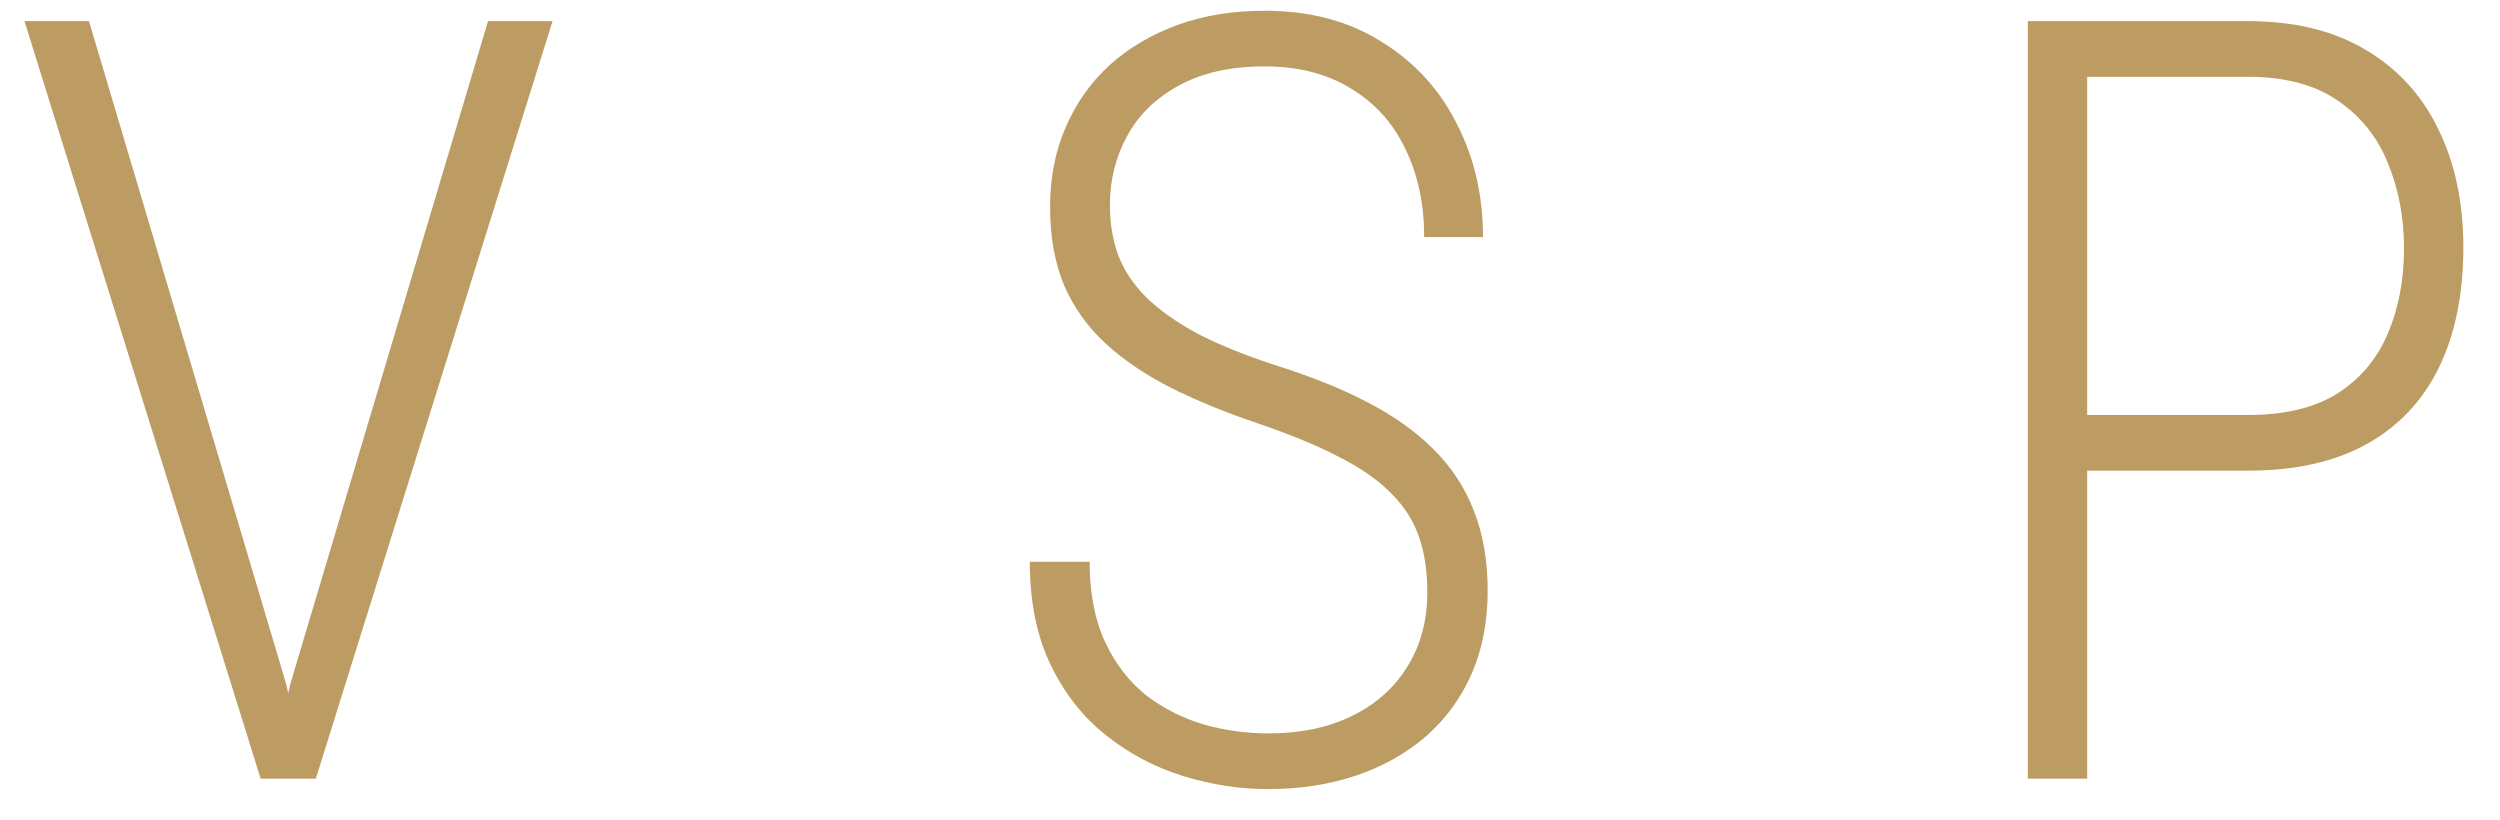
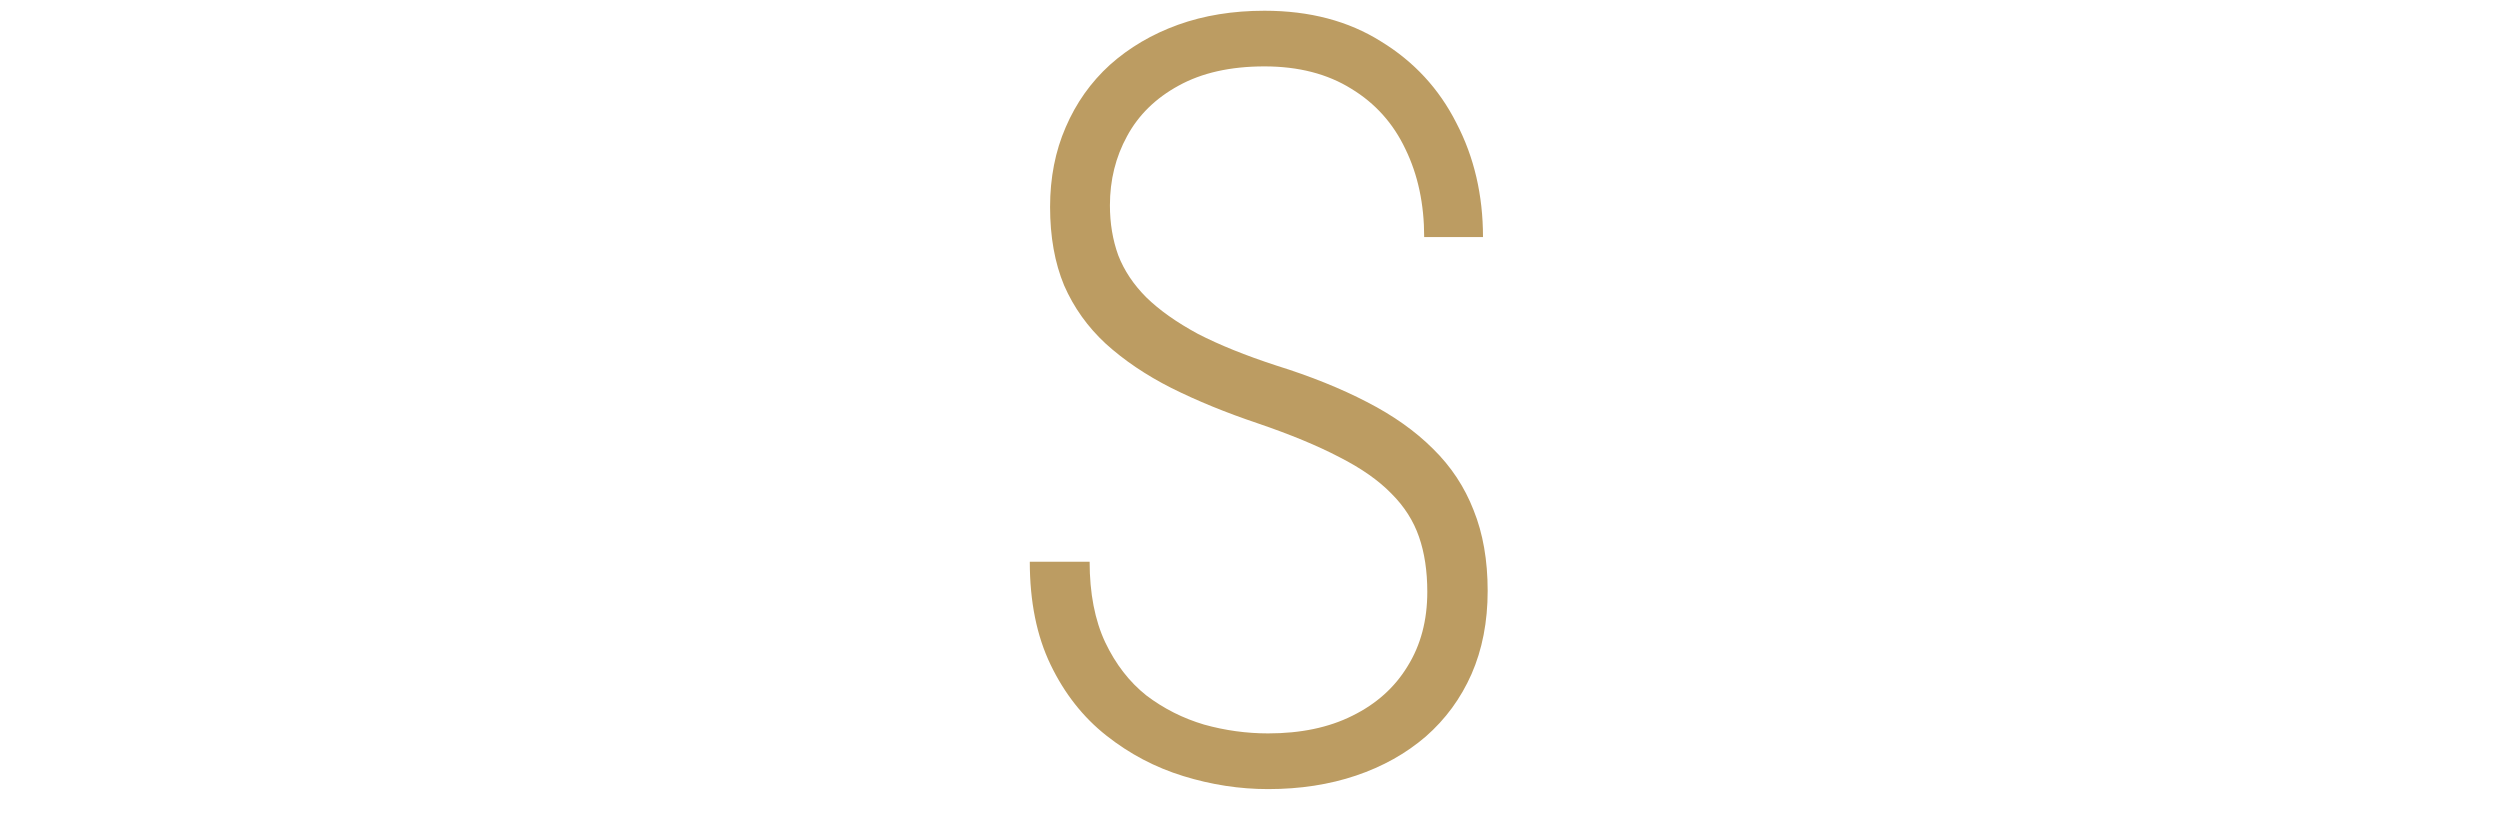
<svg xmlns="http://www.w3.org/2000/svg" width="61" height="20" viewBox="0 0 61 20" fill="none">
-   <path d="M7.084 16.689L11.908 0.516H13.482L7.706 19H6.551L7.084 16.689ZM2.171 0.516L6.982 16.689L7.503 19H6.36L0.597 0.516H2.171Z" fill="#BC9C62" />
  <path d="M34.826 14.442C34.826 13.935 34.759 13.486 34.623 13.097C34.488 12.707 34.264 12.356 33.95 12.043C33.637 11.721 33.214 11.425 32.681 11.154C32.148 10.875 31.483 10.6 30.688 10.329C29.909 10.067 29.206 9.779 28.58 9.466C27.962 9.153 27.429 8.793 26.981 8.387C26.541 7.98 26.202 7.507 25.965 6.965C25.736 6.415 25.622 5.776 25.622 5.048C25.622 4.337 25.749 3.689 26.003 3.105C26.257 2.513 26.617 2.005 27.082 1.582C27.556 1.159 28.11 0.833 28.745 0.604C29.38 0.376 30.082 0.262 30.853 0.262C31.953 0.262 32.901 0.511 33.696 1.011C34.5 1.502 35.114 2.166 35.537 3.004C35.969 3.833 36.185 4.76 36.185 5.784H34.75C34.75 4.98 34.598 4.265 34.293 3.639C33.997 3.012 33.557 2.521 32.973 2.166C32.389 1.802 31.682 1.62 30.853 1.62C30.023 1.62 29.325 1.777 28.758 2.09C28.199 2.395 27.78 2.805 27.501 3.321C27.222 3.829 27.082 4.392 27.082 5.01C27.082 5.45 27.15 5.856 27.285 6.229C27.429 6.601 27.658 6.944 27.971 7.257C28.292 7.57 28.711 7.866 29.228 8.146C29.752 8.416 30.391 8.674 31.145 8.92C31.983 9.182 32.719 9.479 33.354 9.809C33.997 10.139 34.534 10.52 34.966 10.951C35.406 11.383 35.736 11.882 35.956 12.449C36.185 13.016 36.299 13.672 36.299 14.417C36.299 15.17 36.168 15.847 35.905 16.448C35.643 17.041 35.271 17.549 34.788 17.972C34.306 18.386 33.739 18.704 33.087 18.924C32.435 19.144 31.72 19.254 30.942 19.254C30.247 19.254 29.558 19.148 28.872 18.936C28.187 18.725 27.56 18.395 26.993 17.946C26.426 17.498 25.973 16.922 25.635 16.22C25.296 15.517 25.127 14.679 25.127 13.706H26.587C26.587 14.476 26.714 15.132 26.968 15.674C27.222 16.207 27.556 16.639 27.971 16.969C28.394 17.29 28.864 17.527 29.38 17.68C29.896 17.824 30.417 17.895 30.942 17.895C31.737 17.895 32.423 17.752 32.998 17.464C33.582 17.176 34.031 16.774 34.344 16.258C34.666 15.742 34.826 15.136 34.826 14.442Z" fill="#BC9C62" />
-   <path d="M54.85 11.484H50.47V10.126H54.85C55.755 10.126 56.487 9.948 57.046 9.593C57.605 9.229 58.011 8.742 58.265 8.133C58.527 7.515 58.658 6.825 58.658 6.063C58.658 5.31 58.527 4.616 58.265 3.981C58.011 3.347 57.605 2.839 57.046 2.458C56.487 2.069 55.755 1.874 54.85 1.874H50.927V19H49.48V0.516H54.85C55.984 0.516 56.94 0.748 57.719 1.214C58.506 1.679 59.099 2.327 59.496 3.156C59.903 3.986 60.106 4.946 60.106 6.038C60.106 7.172 59.907 8.15 59.509 8.971C59.111 9.783 58.523 10.405 57.744 10.837C56.966 11.269 56.001 11.484 54.85 11.484Z" fill="#BC9C62" />
</svg>